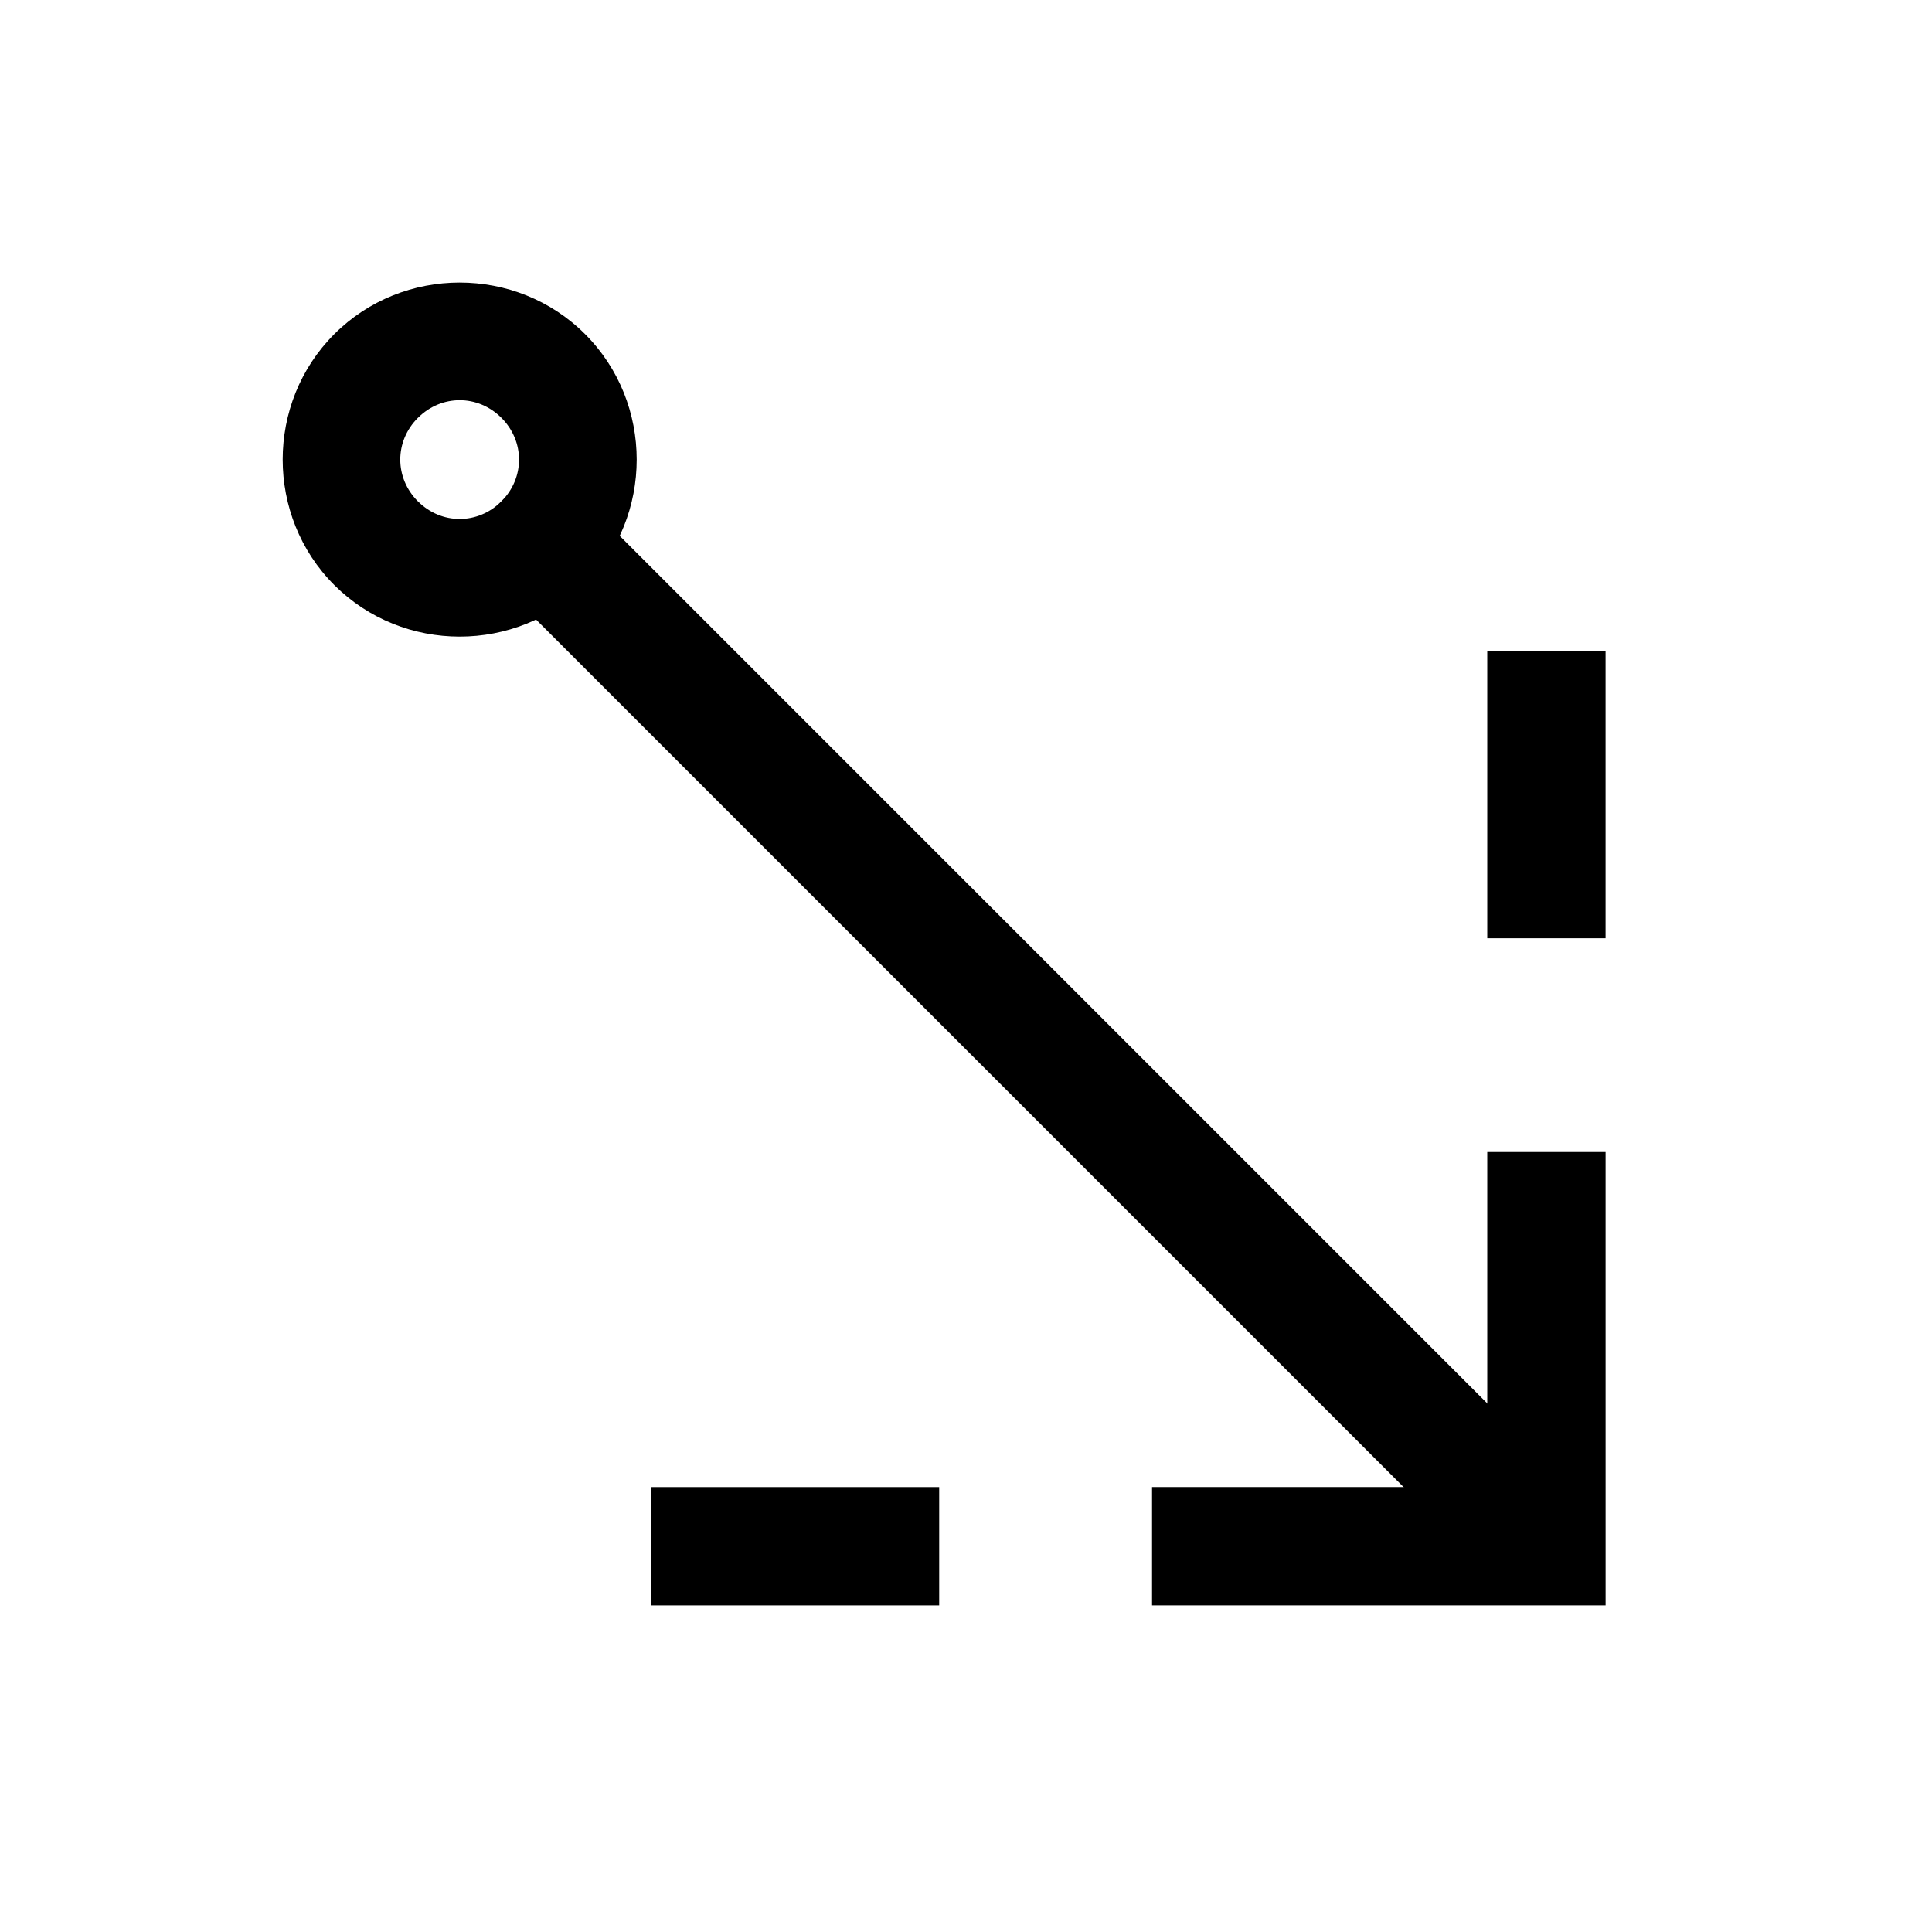
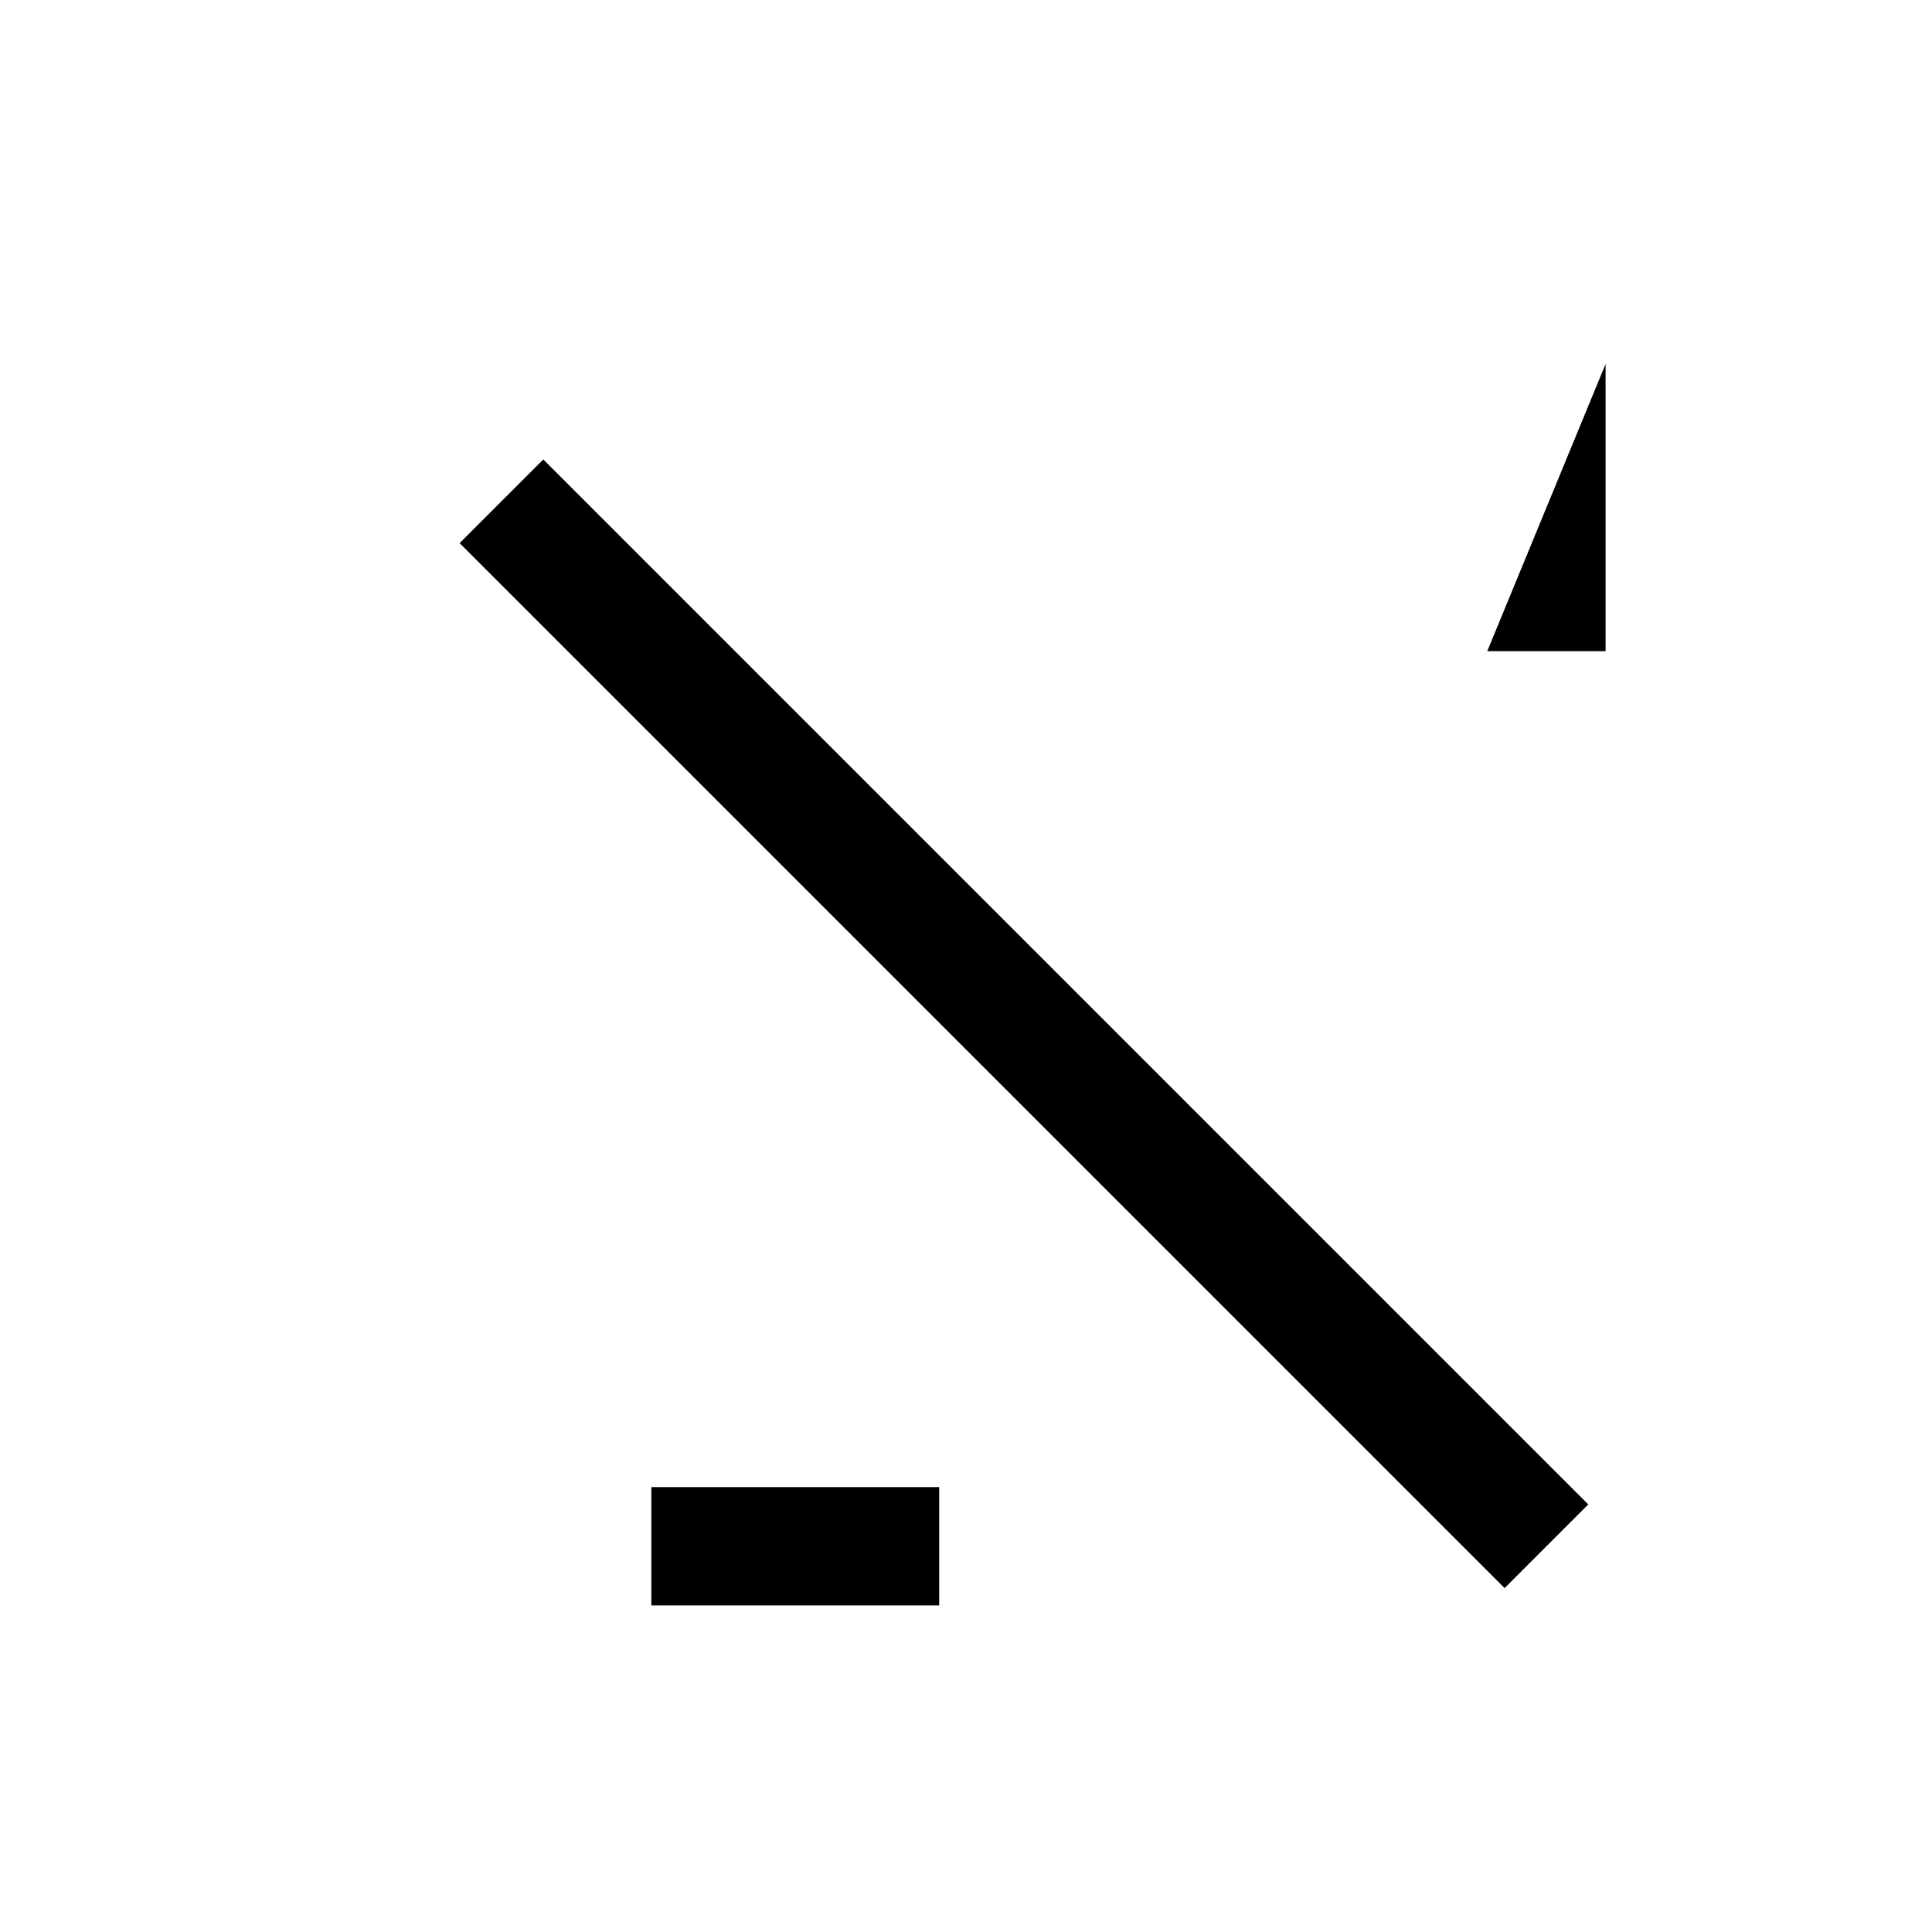
<svg xmlns="http://www.w3.org/2000/svg" fill="#000000" width="800px" height="800px" version="1.1" viewBox="144 144 512 512">
  <g>
    <path d="m287.98 265.76-22.176 22.176 276.93 276.93 22.176-22.176z" />
-     <path d="m265.82 218.88c-12.059 0-24.125 4.562-33.234 13.672-18.223 18.223-18.227 48.242-0.016 66.473h0.016c0.004 0.004-0.004 0.012 0 0.016 18.227 18.219 48.246 18.223 66.473 0 18.227-18.227 18.227-48.258 0-66.484-9.117-9.117-21.172-13.676-33.238-13.676zm0 31.18c3.977 0 7.945 1.559 11.059 4.672 6.227 6.227 6.227 15.906 0 22.133-6.223 6.223-15.902 6.219-22.117 0h-0.016c-6.227-6.227-6.227-15.906 0-22.133h0.016c3.109-3.109 7.082-4.672 11.059-4.672z" />
-     <path d="m538.14 316.56v76.09h31.355v-76.09z" />
-     <path d="m538.14 449.3v88.793h-88.836v31.355h120.2l-0.004-104.46v-15.688z" />
+     <path d="m538.14 316.56h31.355v-76.09z" />
    <path d="m316.61 538.1v31.355h76.285v-31.355z" />
  </g>
</svg>